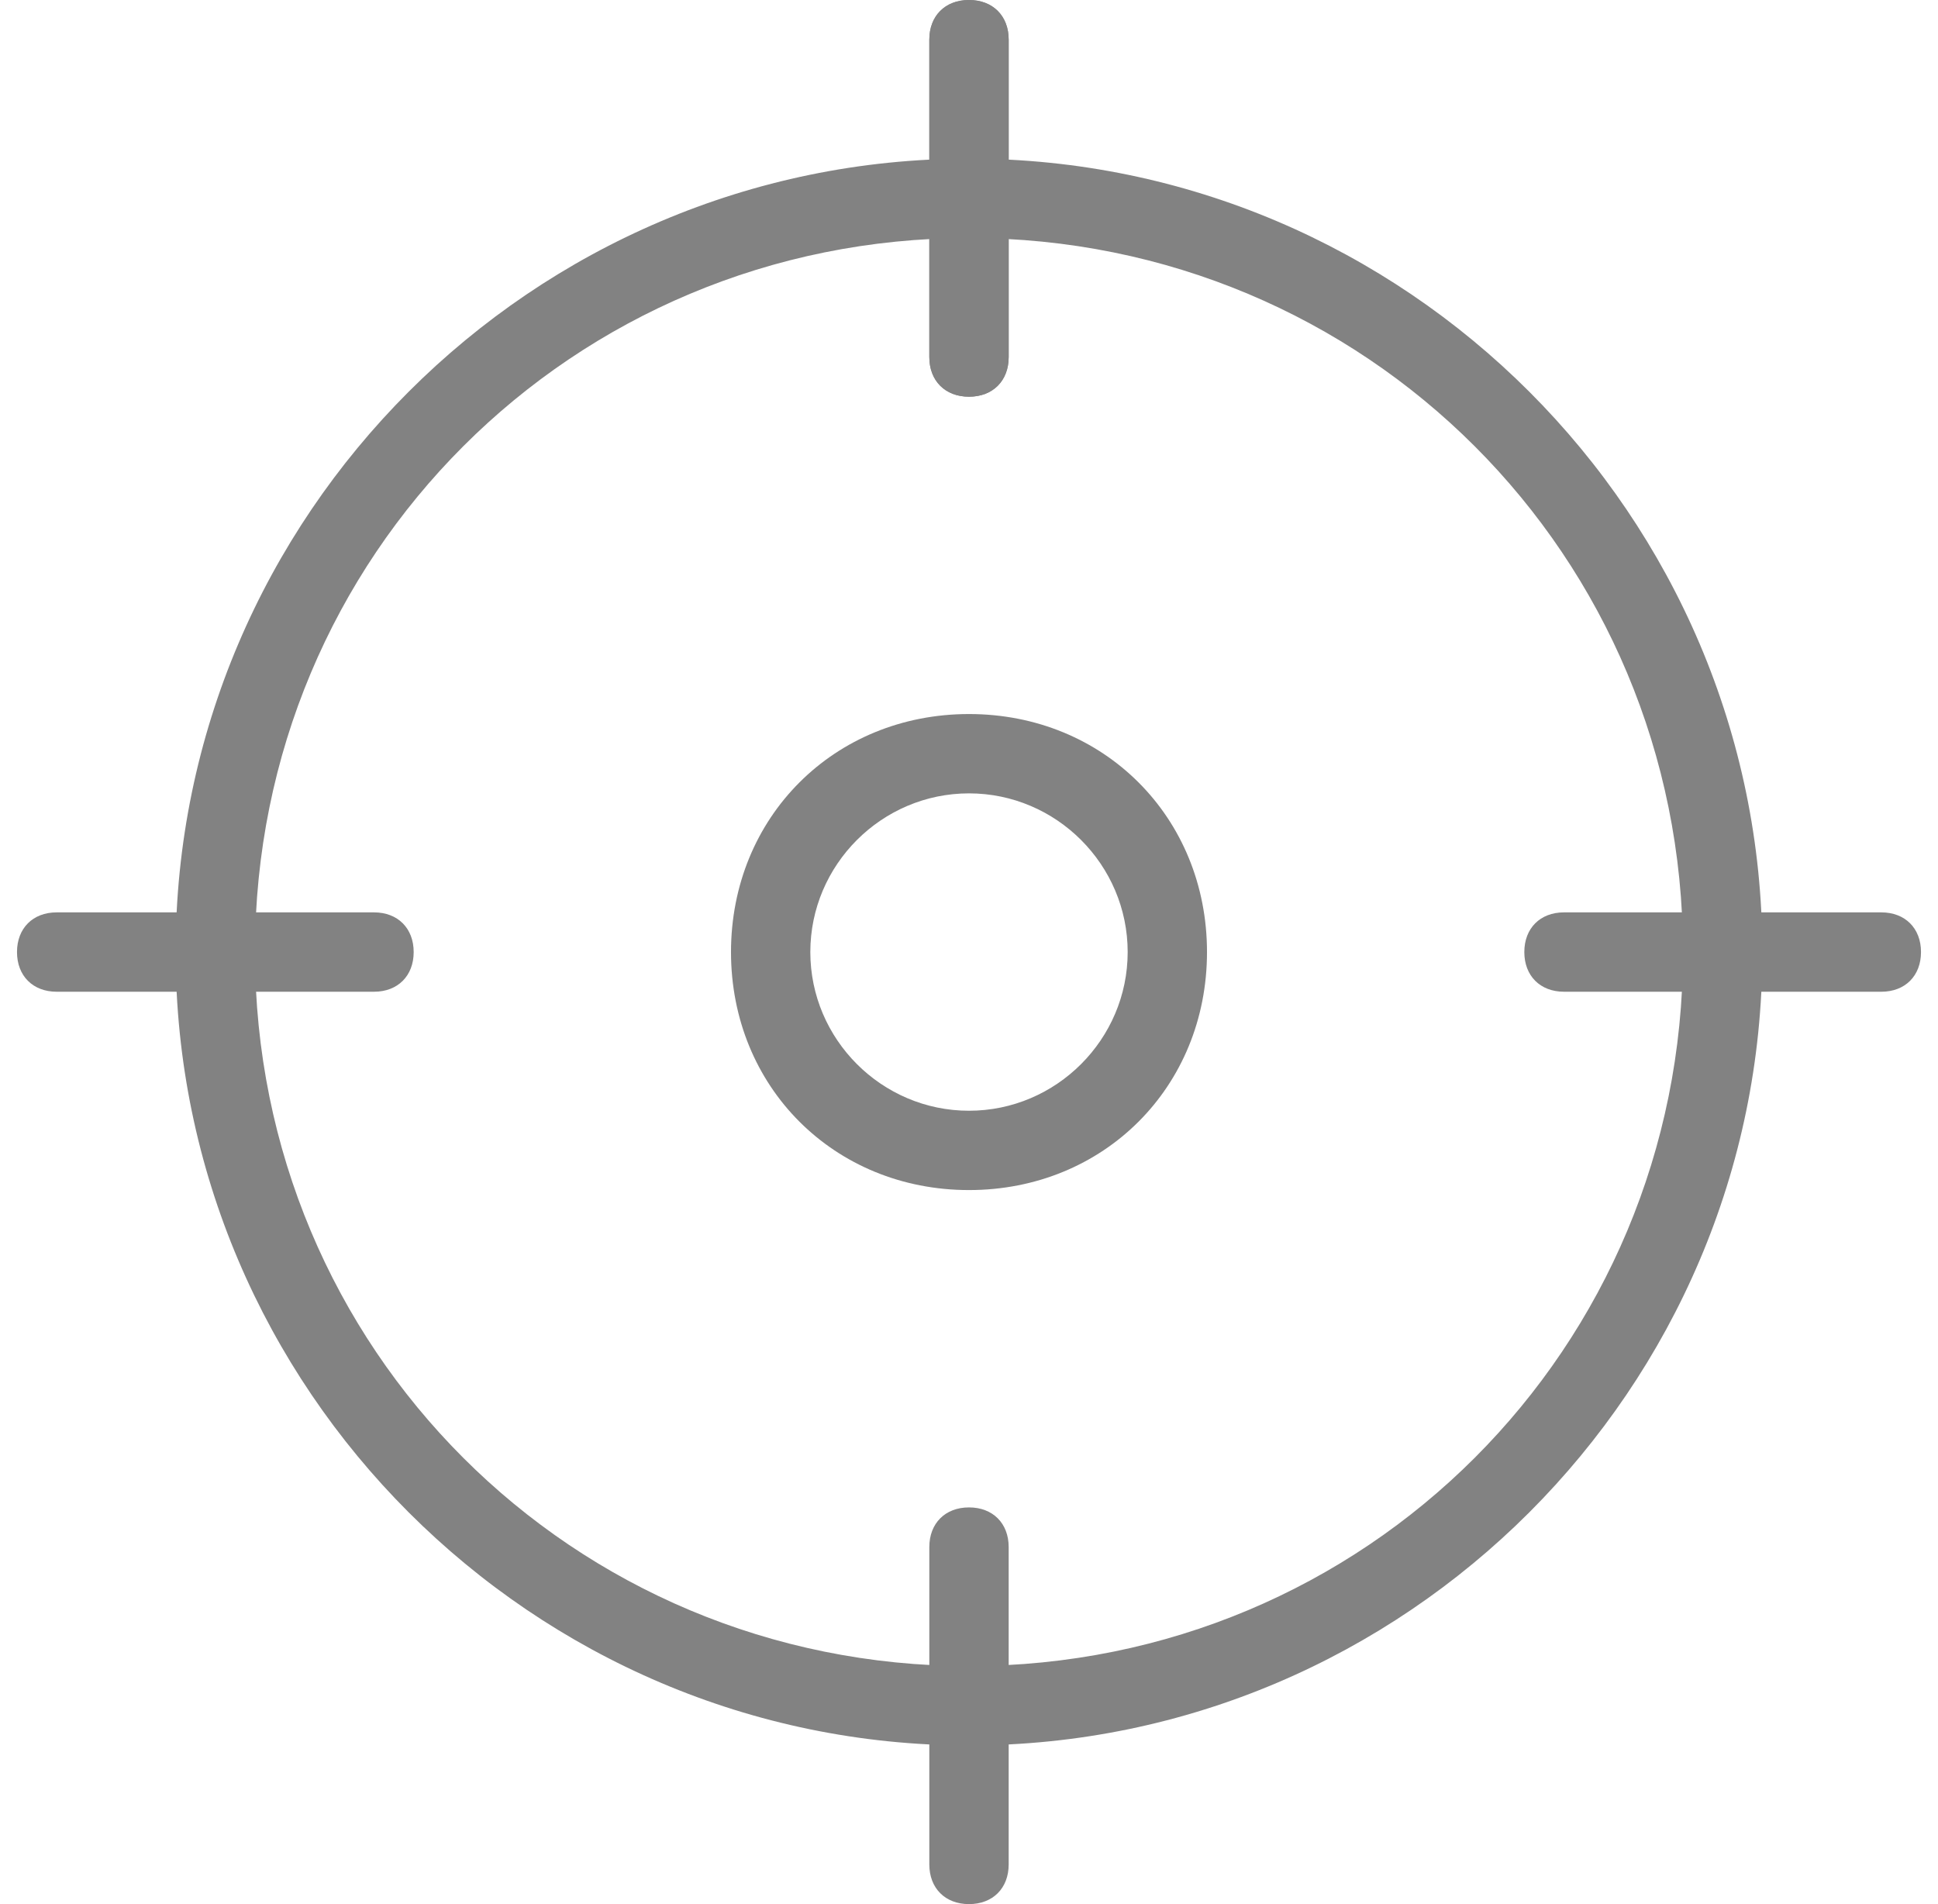
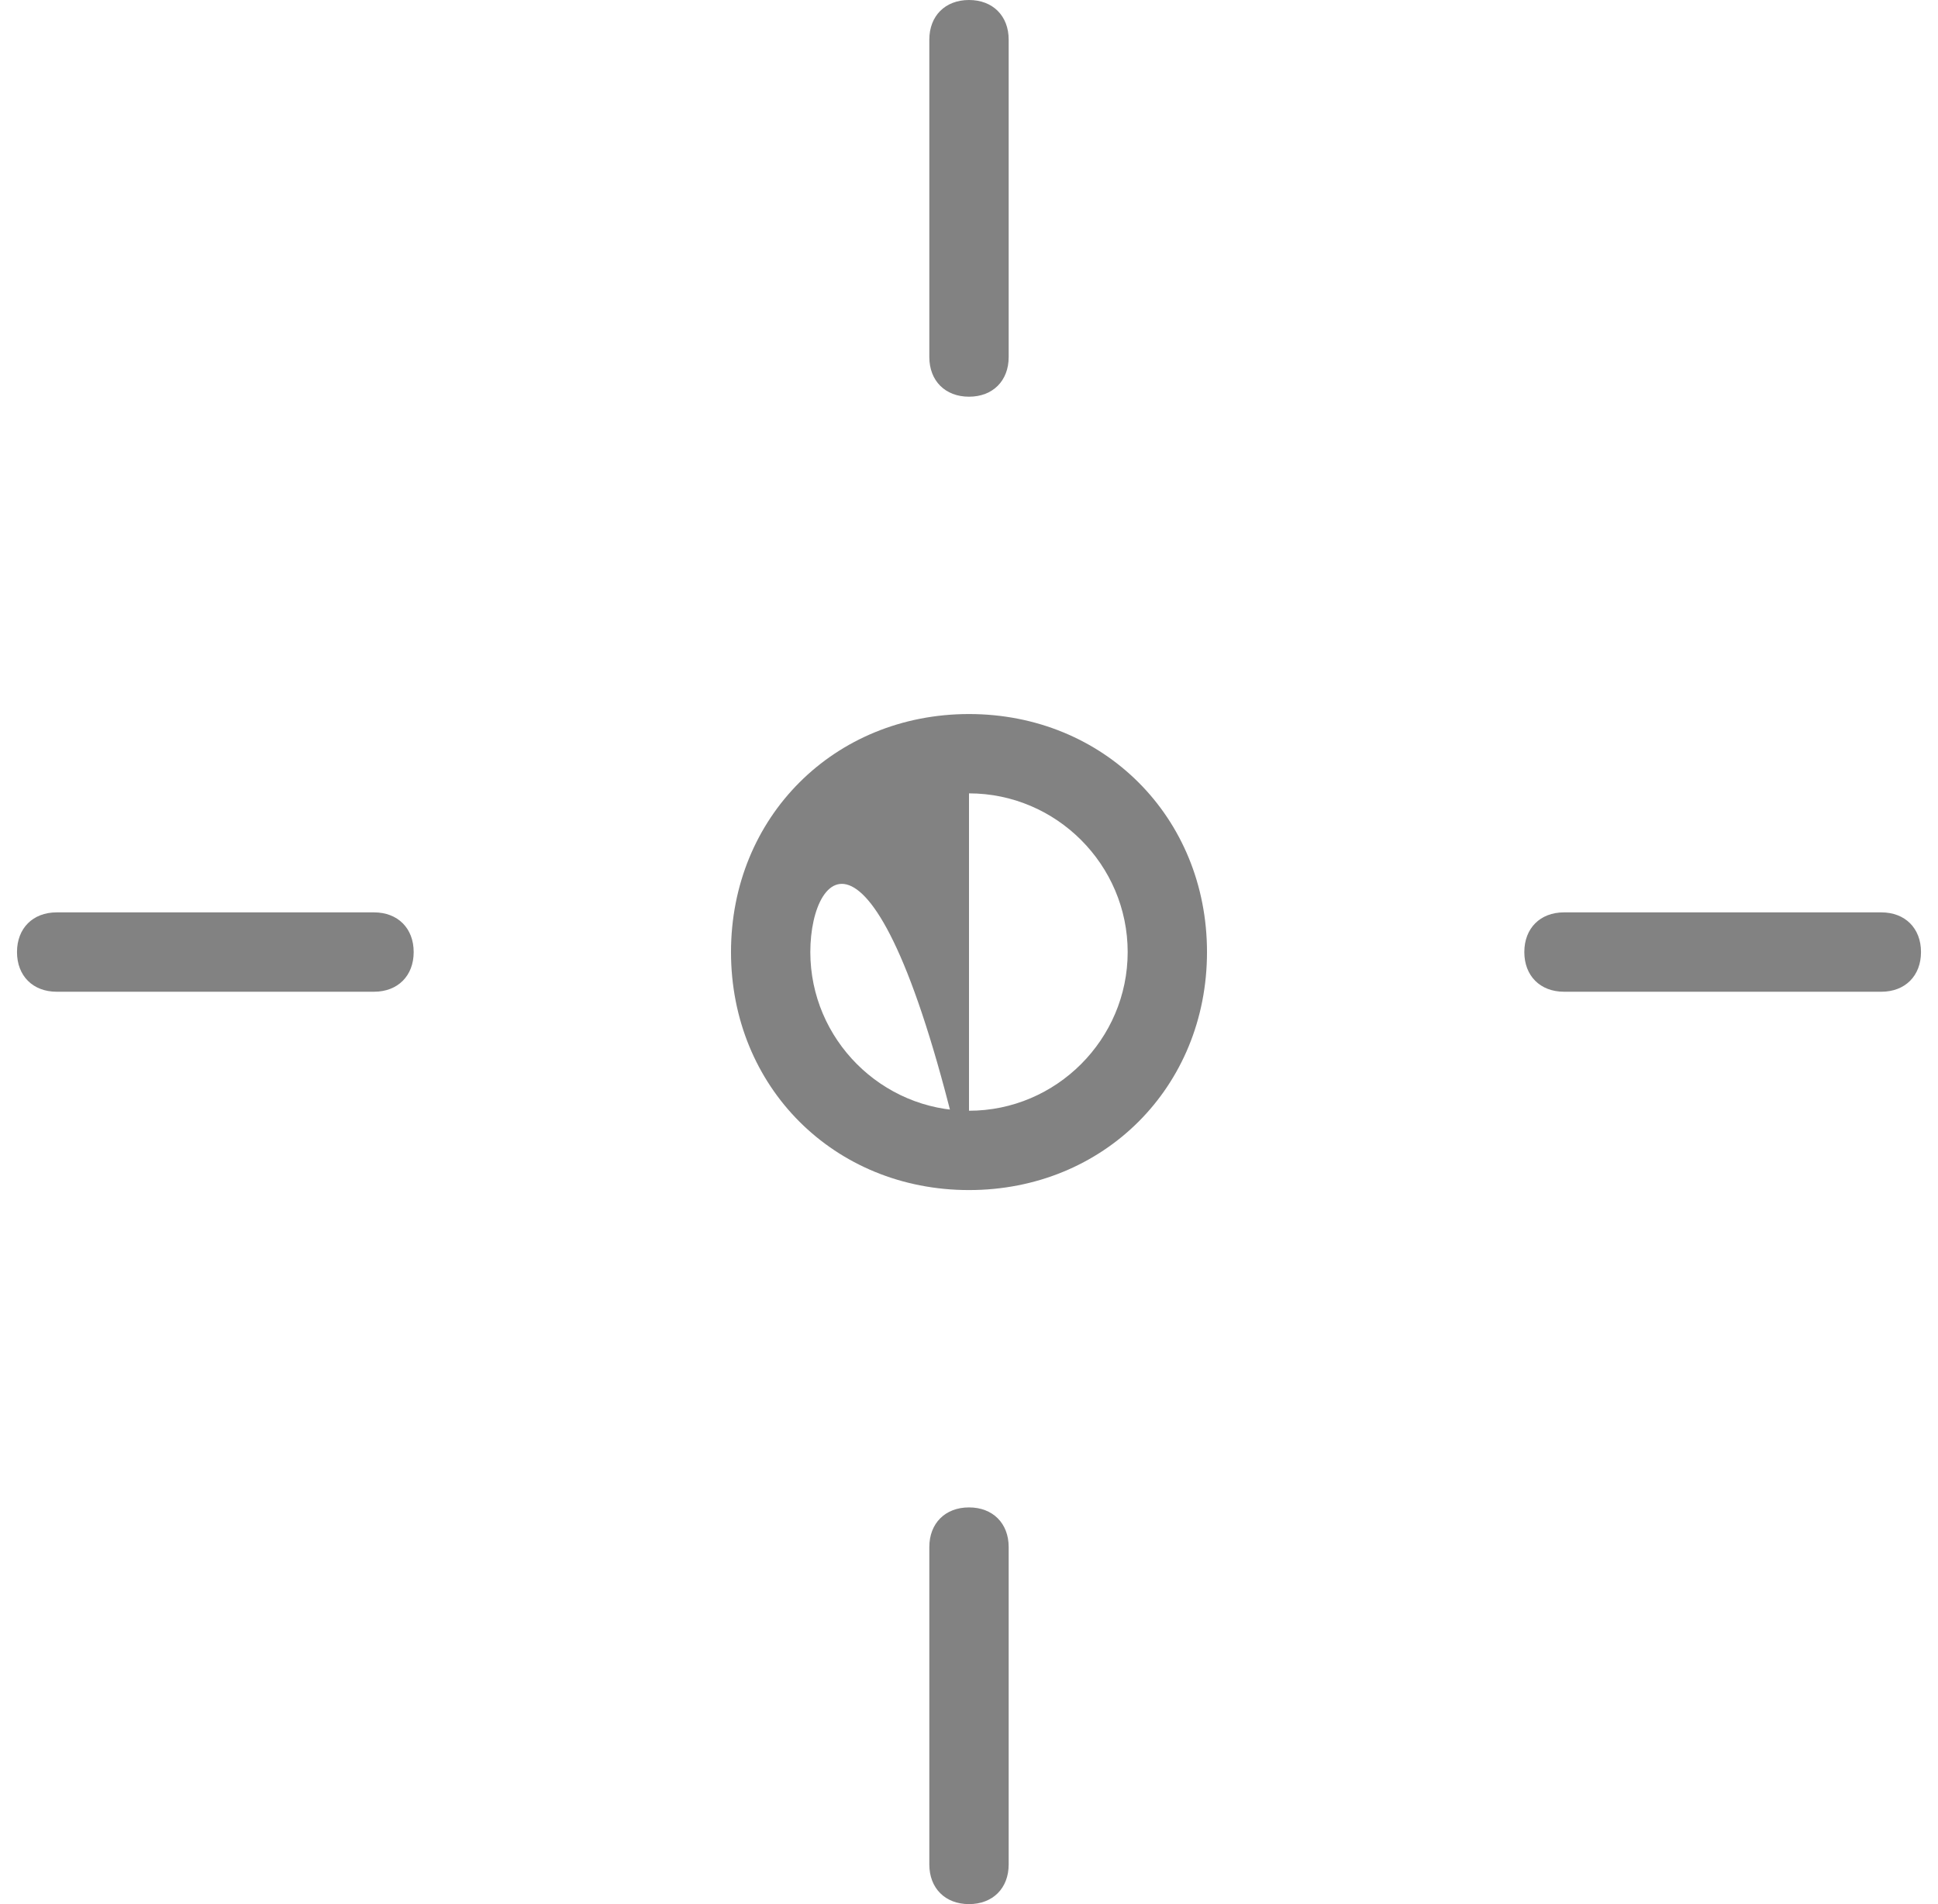
<svg xmlns="http://www.w3.org/2000/svg" width="57" height="56" viewBox="0 0 57 56" fill="none">
  <g clip-path="url(#clip0_367_872)">
-     <path d="M28.5 51.333C15.666 51.333 5.166 40.833 5.166 28C5.166 15.166 15.666 4.666 28.5 4.666C41.333 4.666 51.833 15.166 51.833 28C51.833 40.833 41.333 51.333 28.5 51.333ZM28.5 7C16.833 7 7.5 16.333 7.5 28C7.5 39.666 16.833 48.999 28.5 48.999C40.166 48.999 49.499 39.666 49.499 28C49.499 16.333 40.166 7 28.5 7Z" fill="#828282" />
-     <path d="M28.5 11.667C27.8 11.667 27.333 11.2 27.333 10.5V1.167C27.333 0.467 27.8 0 28.5 0C29.2 0 29.667 0.467 29.667 1.167V10.5C29.667 11.2 29.2 11.667 28.5 11.667Z" fill="#828282" />
-     <path d="M28.5 11.667C27.8 11.667 27.333 11.2 27.333 10.5V1.167C27.333 0.467 27.8 0 28.5 0C29.2 0 29.667 0.467 29.667 1.167V10.5C29.667 11.2 29.2 11.667 28.5 11.667ZM55.333 29.167H46C45.3 29.167 44.833 28.7 44.833 28C44.833 27.3 45.3 26.833 46 26.833H55.333C56.033 26.833 56.5 27.3 56.5 28C56.5 28.7 56.033 29.167 55.333 29.167ZM28.5 56C27.8 56 27.333 55.533 27.333 54.833V45.5C27.333 44.8 27.8 44.333 28.5 44.333C29.2 44.333 29.667 44.8 29.667 45.5V54.833C29.667 55.533 29.2 56 28.5 56ZM11 29.167H1.667C0.967 29.167 0.5 28.7 0.5 28C0.5 27.3 0.967 26.833 1.667 26.833H11C11.7 26.833 12.167 27.3 12.167 28C12.167 28.7 11.7 29.167 11 29.167ZM28.5 35C24.533 35 21.5 31.967 21.5 28C21.5 24.033 24.533 21 28.5 21C32.467 21 35.5 24.033 35.5 28C35.5 31.967 32.467 35 28.5 35ZM28.5 23.333C25.933 23.333 23.833 25.433 23.833 28C23.833 30.567 25.933 32.667 28.5 32.667C31.067 32.667 33.167 30.567 33.167 28C33.167 25.433 31.067 23.333 28.5 23.333Z" fill="#828282" />
+     <path d="M28.5 11.667C27.8 11.667 27.333 11.2 27.333 10.5V1.167C27.333 0.467 27.8 0 28.5 0C29.2 0 29.667 0.467 29.667 1.167V10.5C29.667 11.2 29.2 11.667 28.5 11.667ZM55.333 29.167H46C45.3 29.167 44.833 28.7 44.833 28C44.833 27.3 45.3 26.833 46 26.833H55.333C56.033 26.833 56.5 27.3 56.5 28C56.5 28.7 56.033 29.167 55.333 29.167ZM28.5 56C27.8 56 27.333 55.533 27.333 54.833V45.5C27.333 44.8 27.8 44.333 28.5 44.333C29.2 44.333 29.667 44.8 29.667 45.5V54.833C29.667 55.533 29.2 56 28.5 56ZM11 29.167H1.667C0.967 29.167 0.5 28.7 0.5 28C0.5 27.3 0.967 26.833 1.667 26.833H11C11.7 26.833 12.167 27.3 12.167 28C12.167 28.7 11.7 29.167 11 29.167ZM28.5 35C24.533 35 21.5 31.967 21.5 28C21.5 24.033 24.533 21 28.5 21C32.467 21 35.5 24.033 35.5 28C35.5 31.967 32.467 35 28.5 35ZC25.933 23.333 23.833 25.433 23.833 28C23.833 30.567 25.933 32.667 28.5 32.667C31.067 32.667 33.167 30.567 33.167 28C33.167 25.433 31.067 23.333 28.5 23.333Z" fill="#828282" />
  </g>
  <defs>
    <clipPath id="clip0_367_872">
      <rect width="56" height="56" fill="white" transform="translate(0.5)" />
    </clipPath>
  </defs>
</svg>